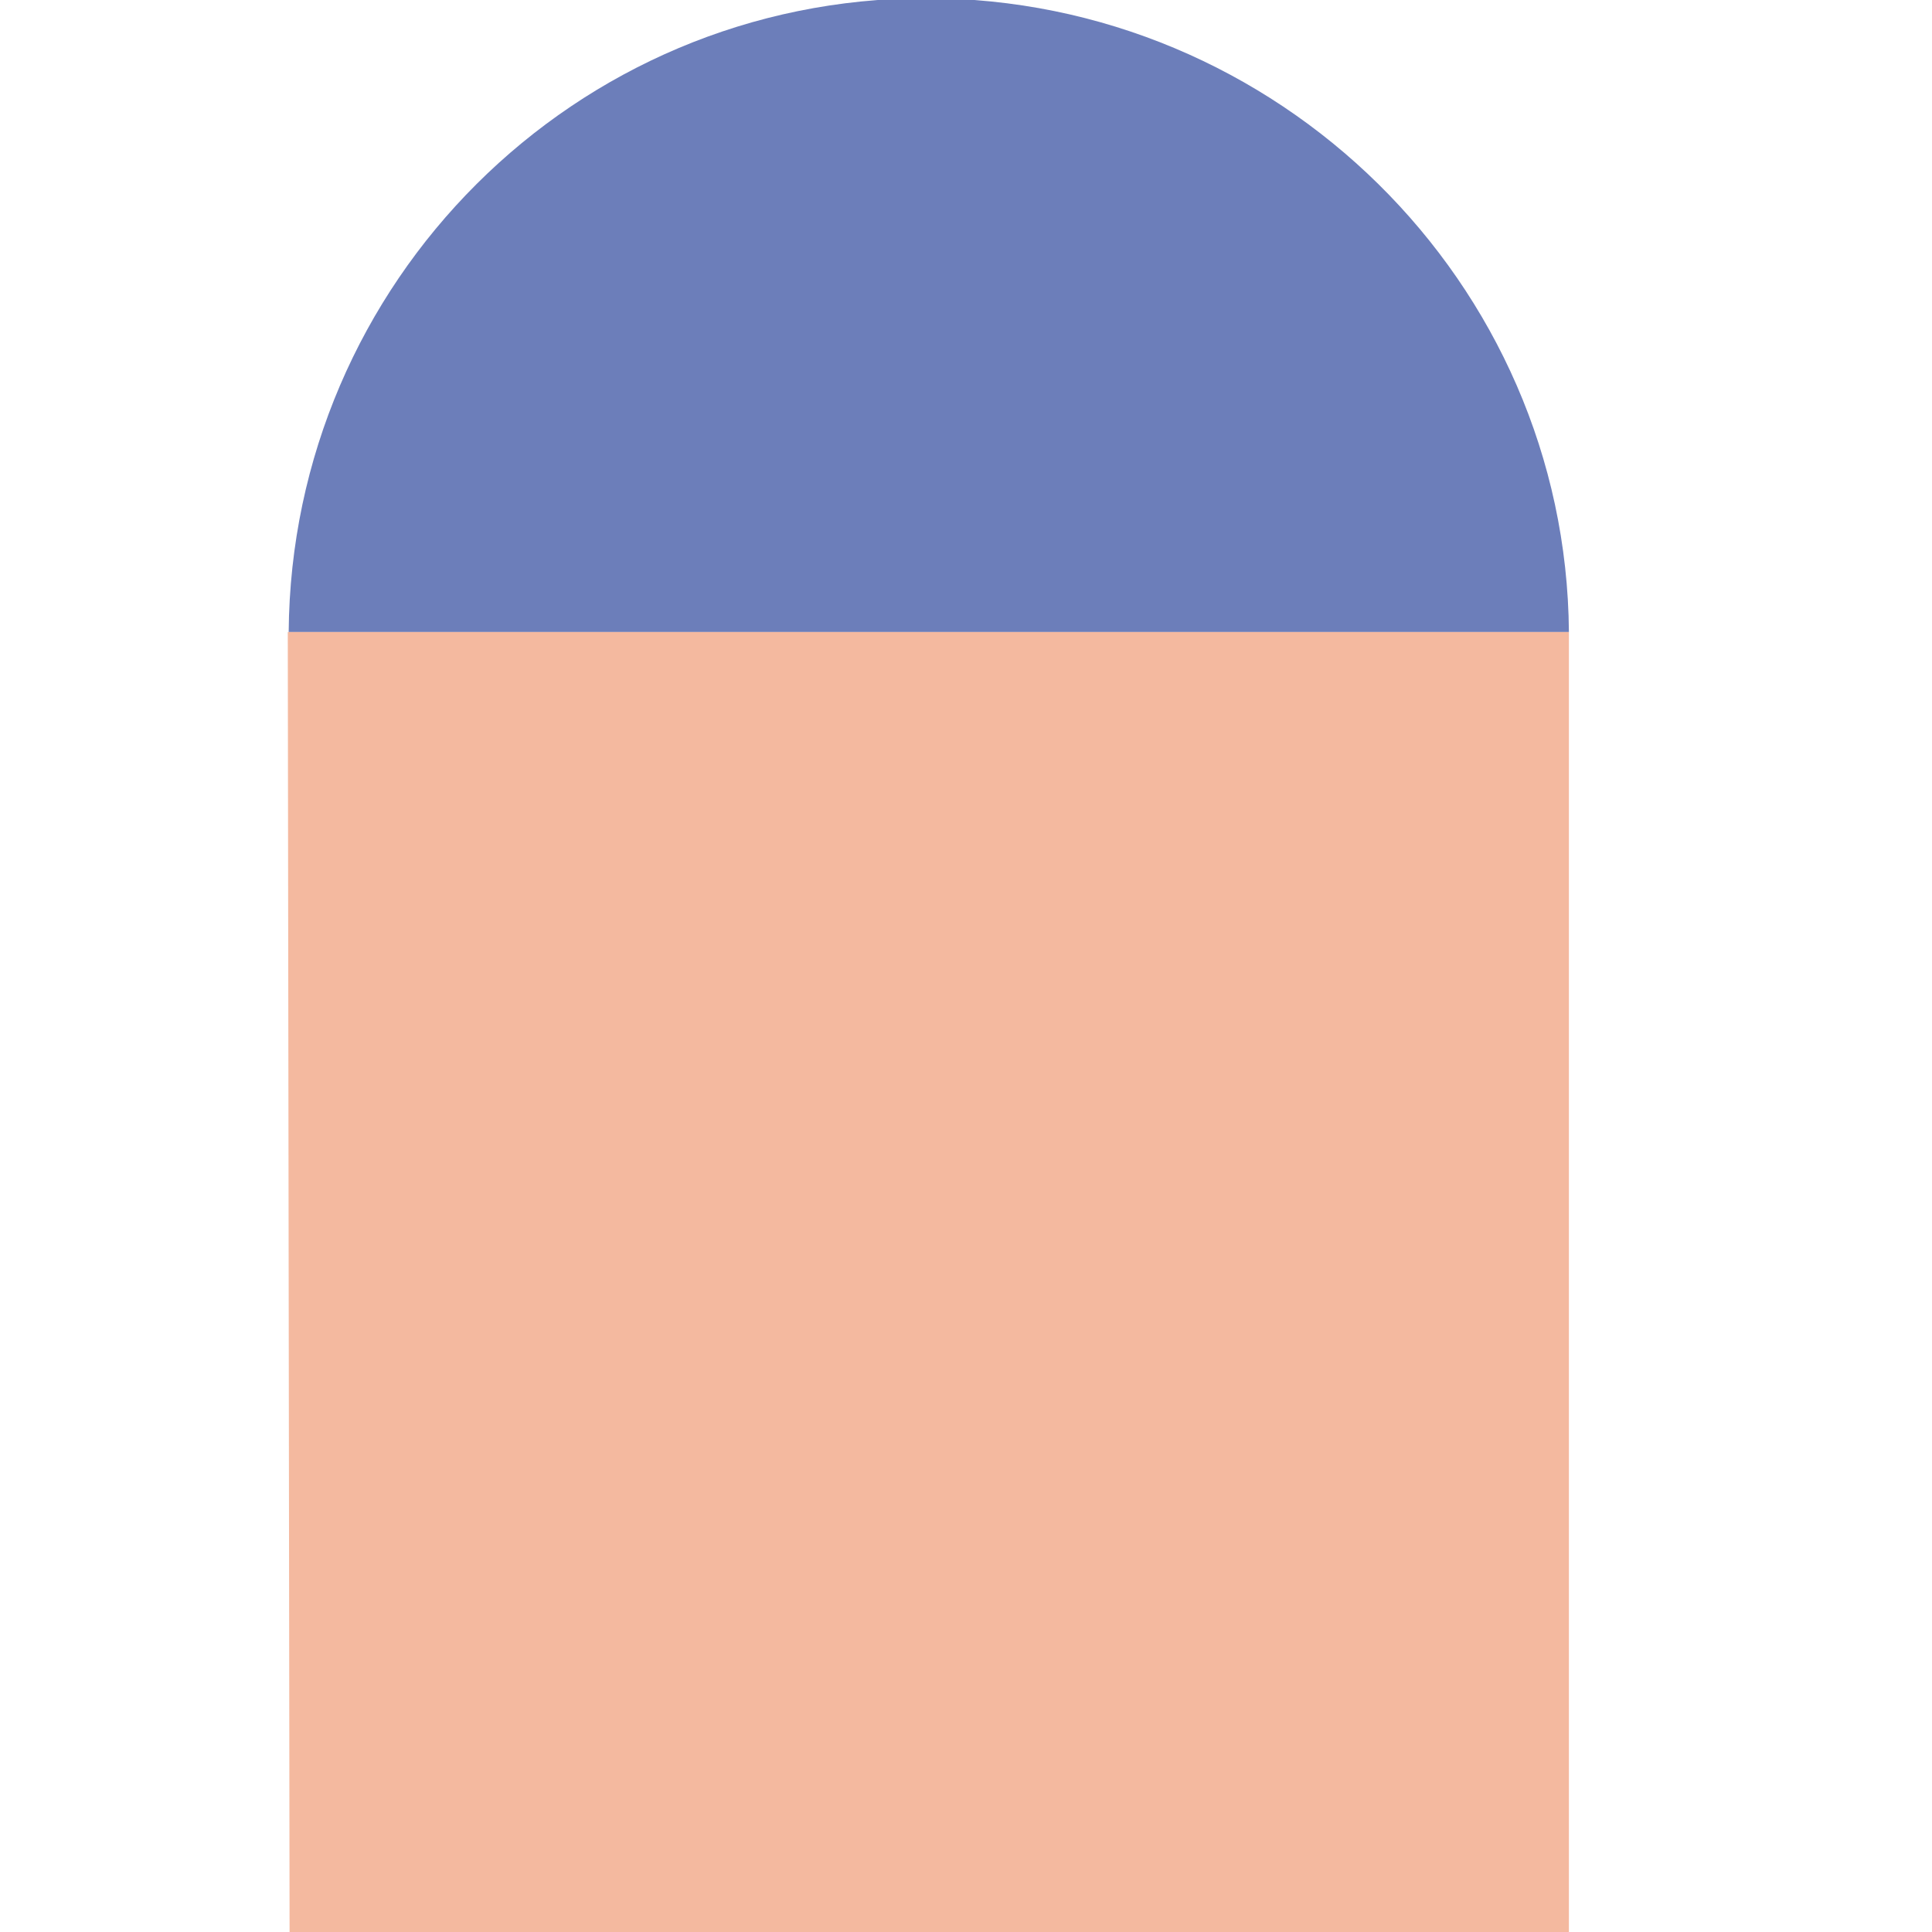
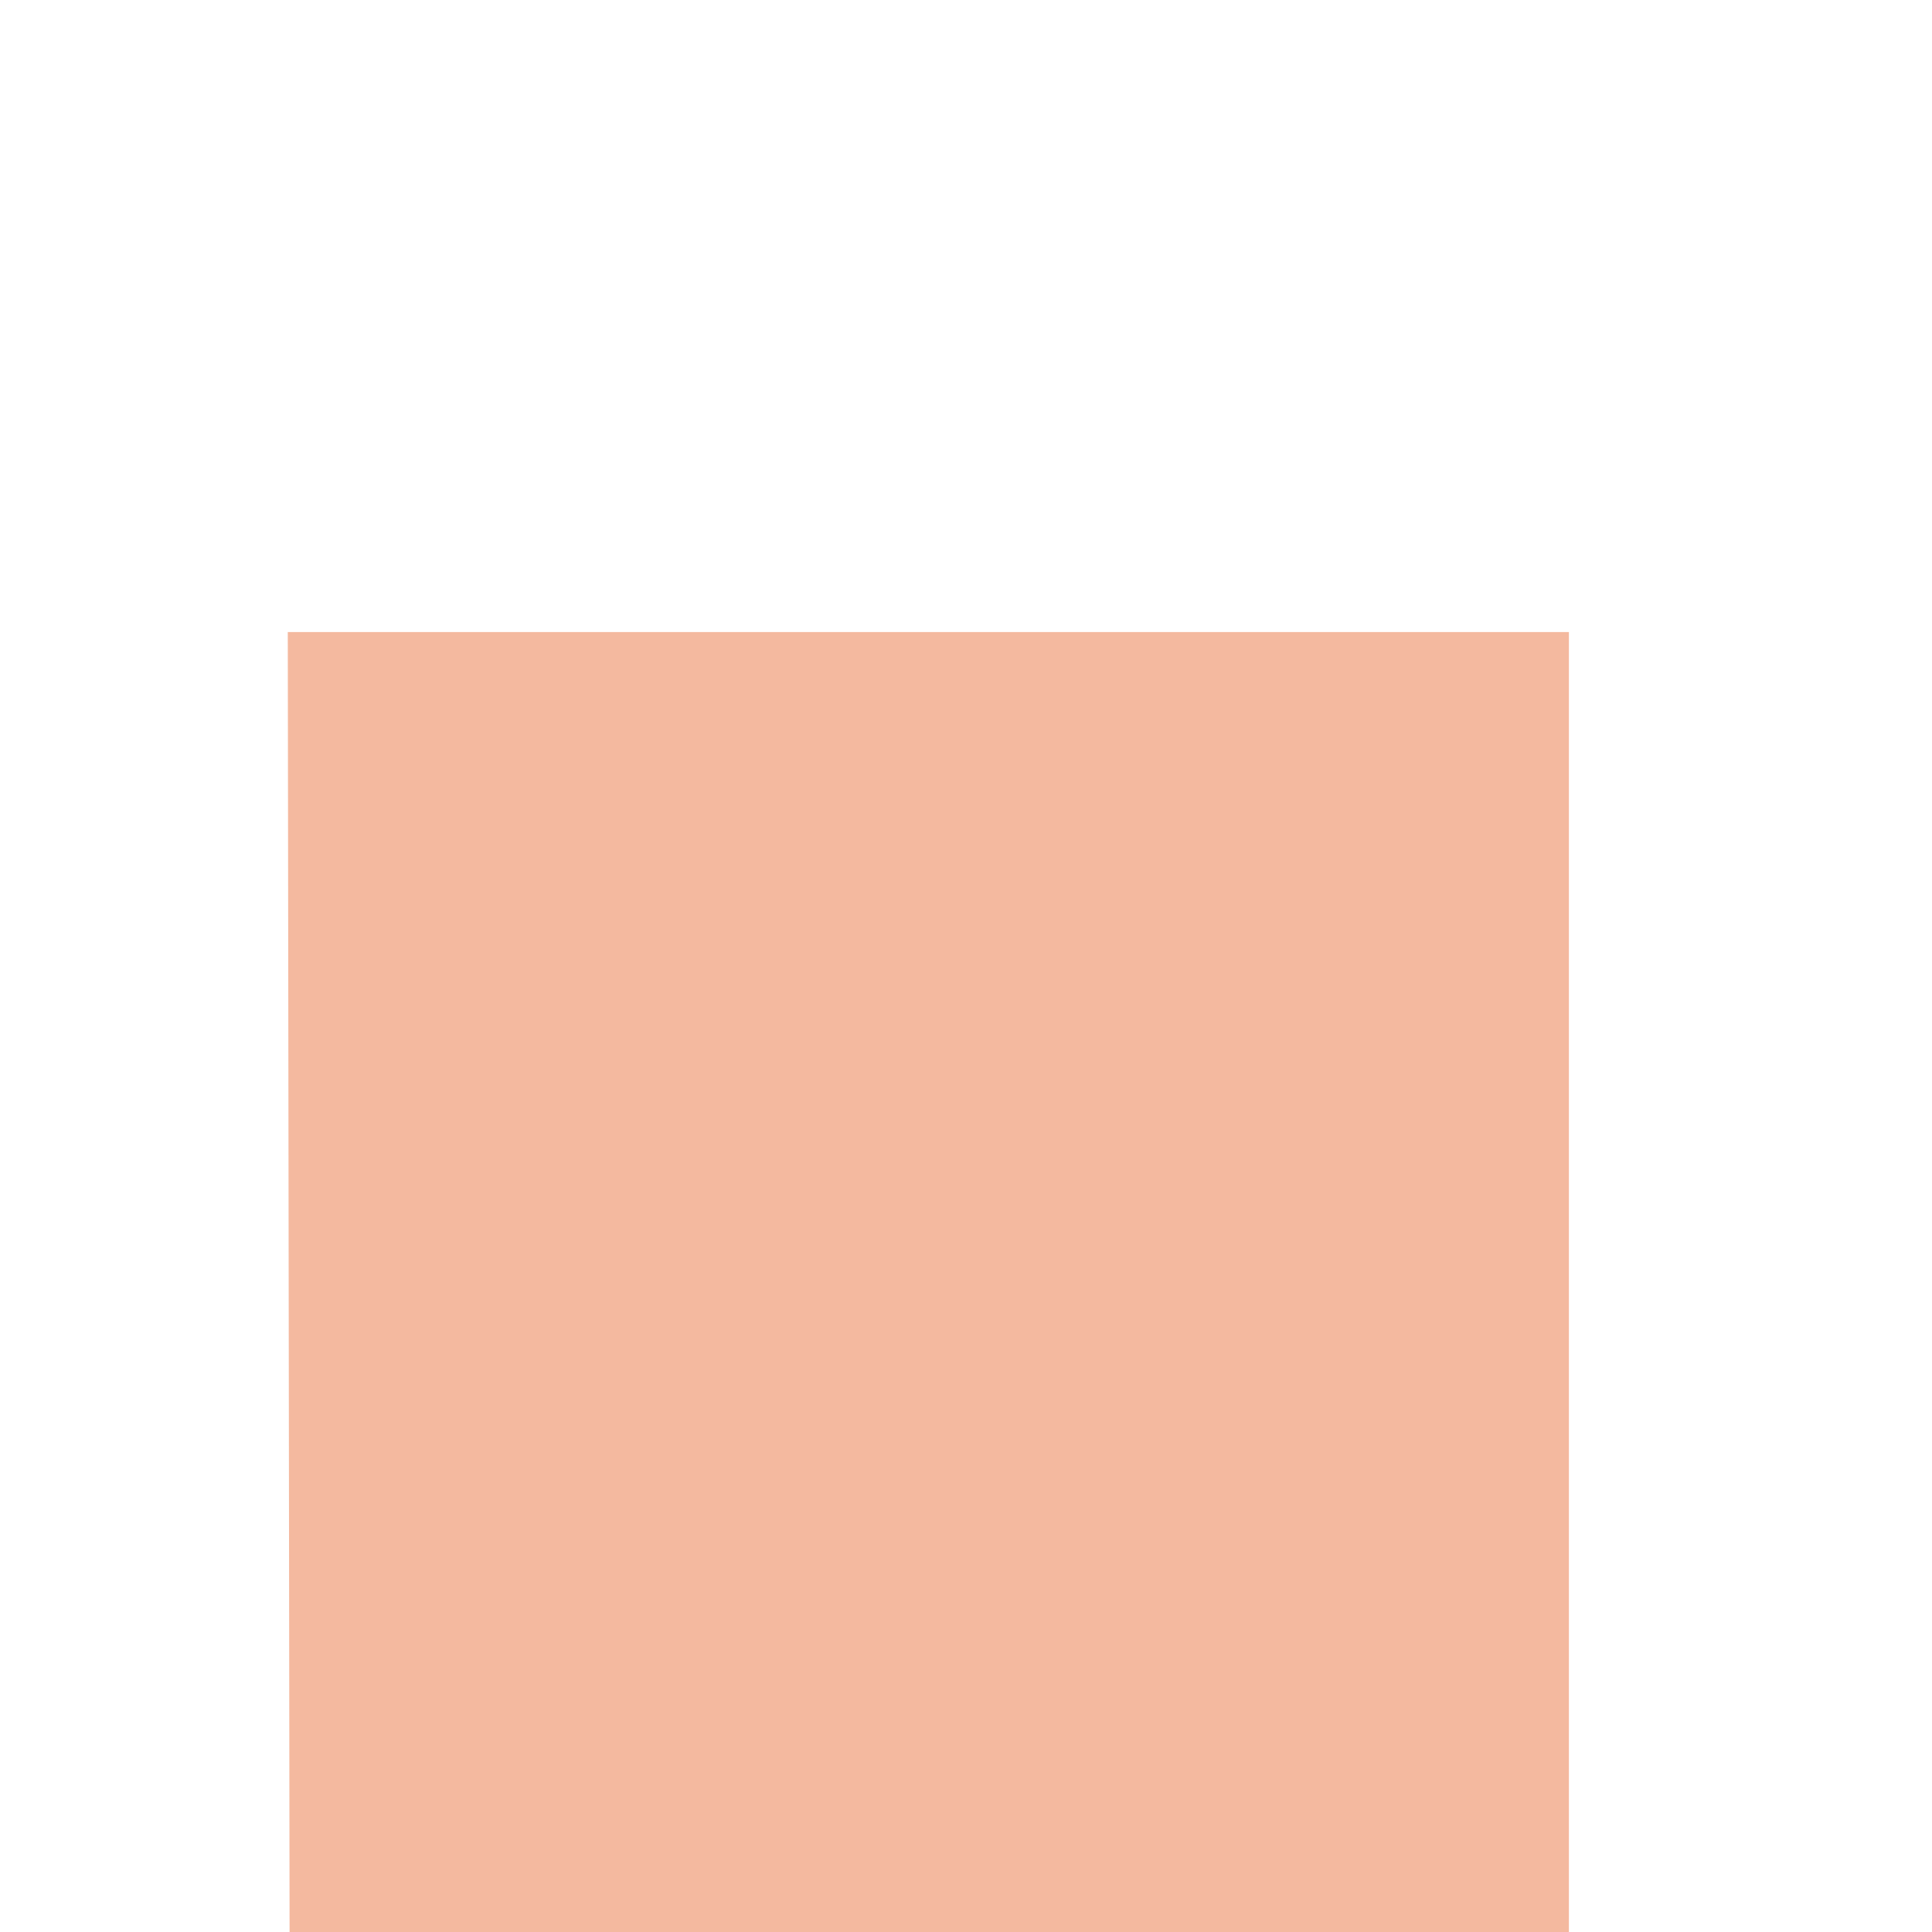
<svg xmlns="http://www.w3.org/2000/svg" enable-background="new -312 488 215.5 215.5" viewBox="-312 488 215.5 215.5">
-   <path d="m-167.3 573.9v.4z" fill="#ffe64f" />
-   <path d="m-208.7 487.8c-39.2 0-70.8 31.7-71.1 70.7h142.8c-.3-39-32.5-70.7-71.7-70.7z" fill="#6c7eba" />
  <path d="m-137 558.5h-142.9l.2 145h142.7z" fill="#f4b99f" />
</svg>